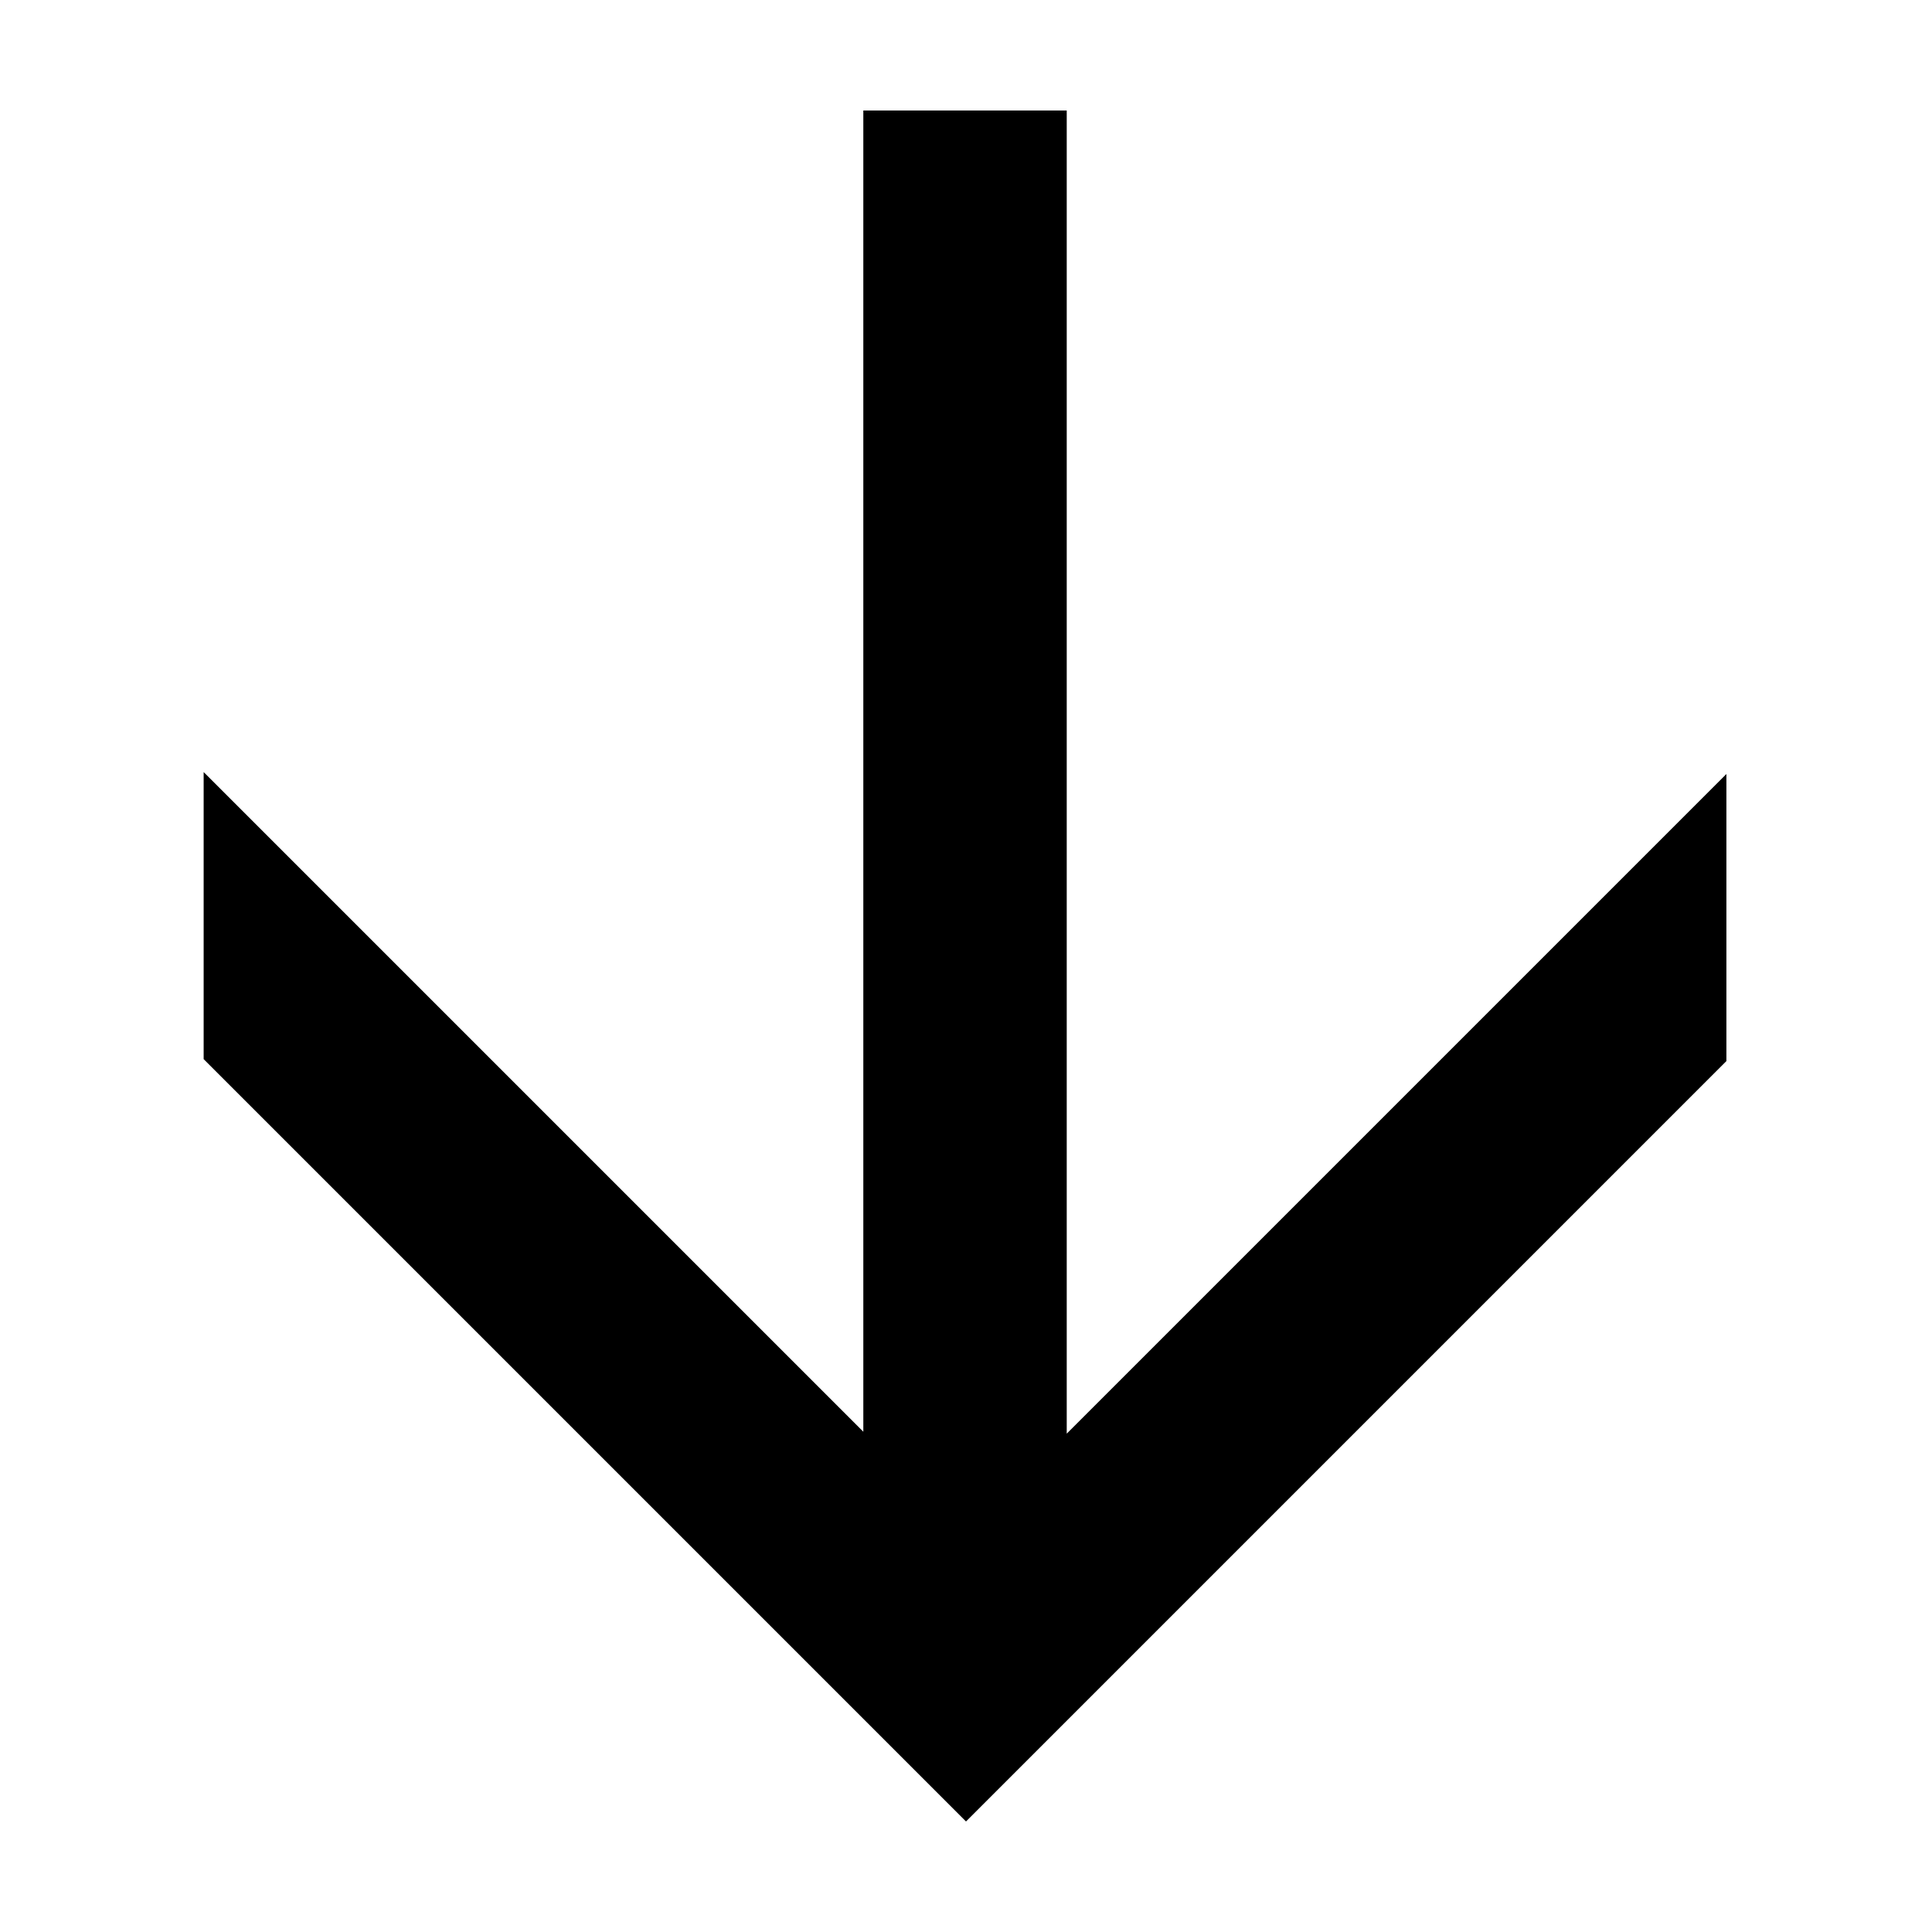
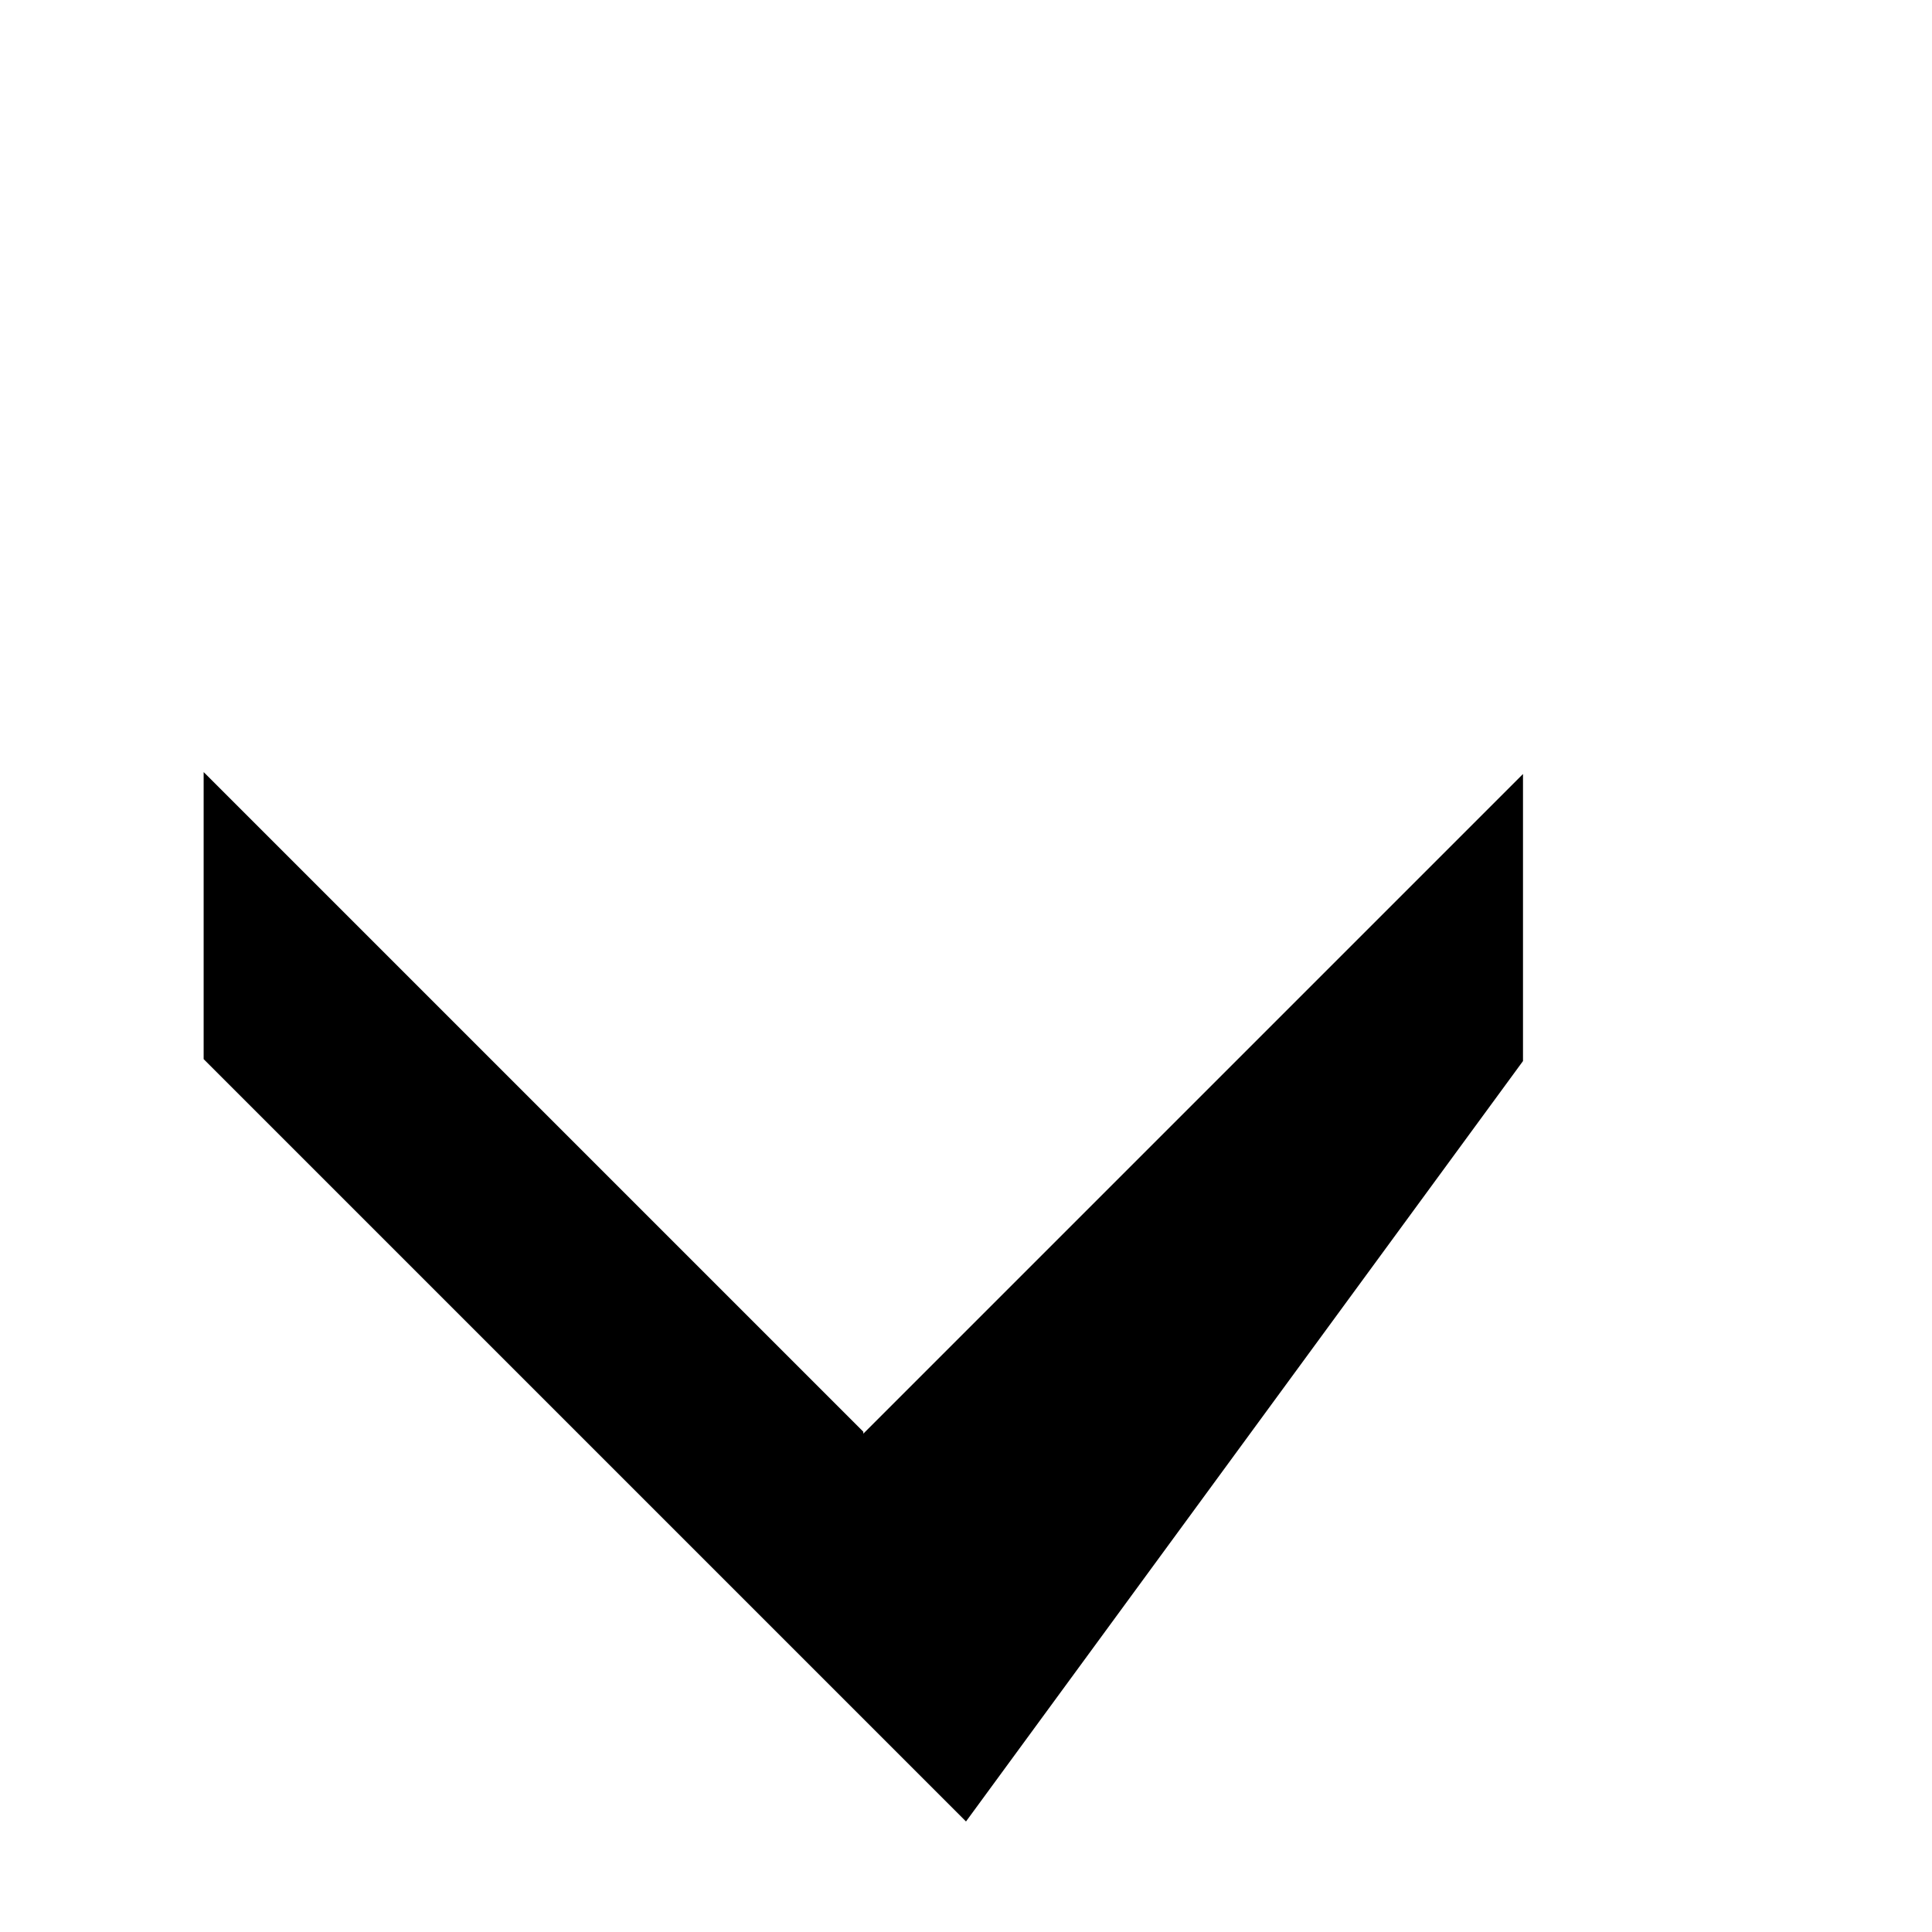
<svg xmlns="http://www.w3.org/2000/svg" fill="#000000" width="800px" height="800px" version="1.1" viewBox="144 144 512 512">
-   <path d="m400 626.71-202.03-202.03v-76.074l174.82 174.82v-350.14h53.906v350.65l174.82-174.82v76.074z" />
+   <path d="m400 626.71-202.03-202.03v-76.074l174.82 174.82v-350.14v350.65l174.82-174.82v76.074z" />
</svg>